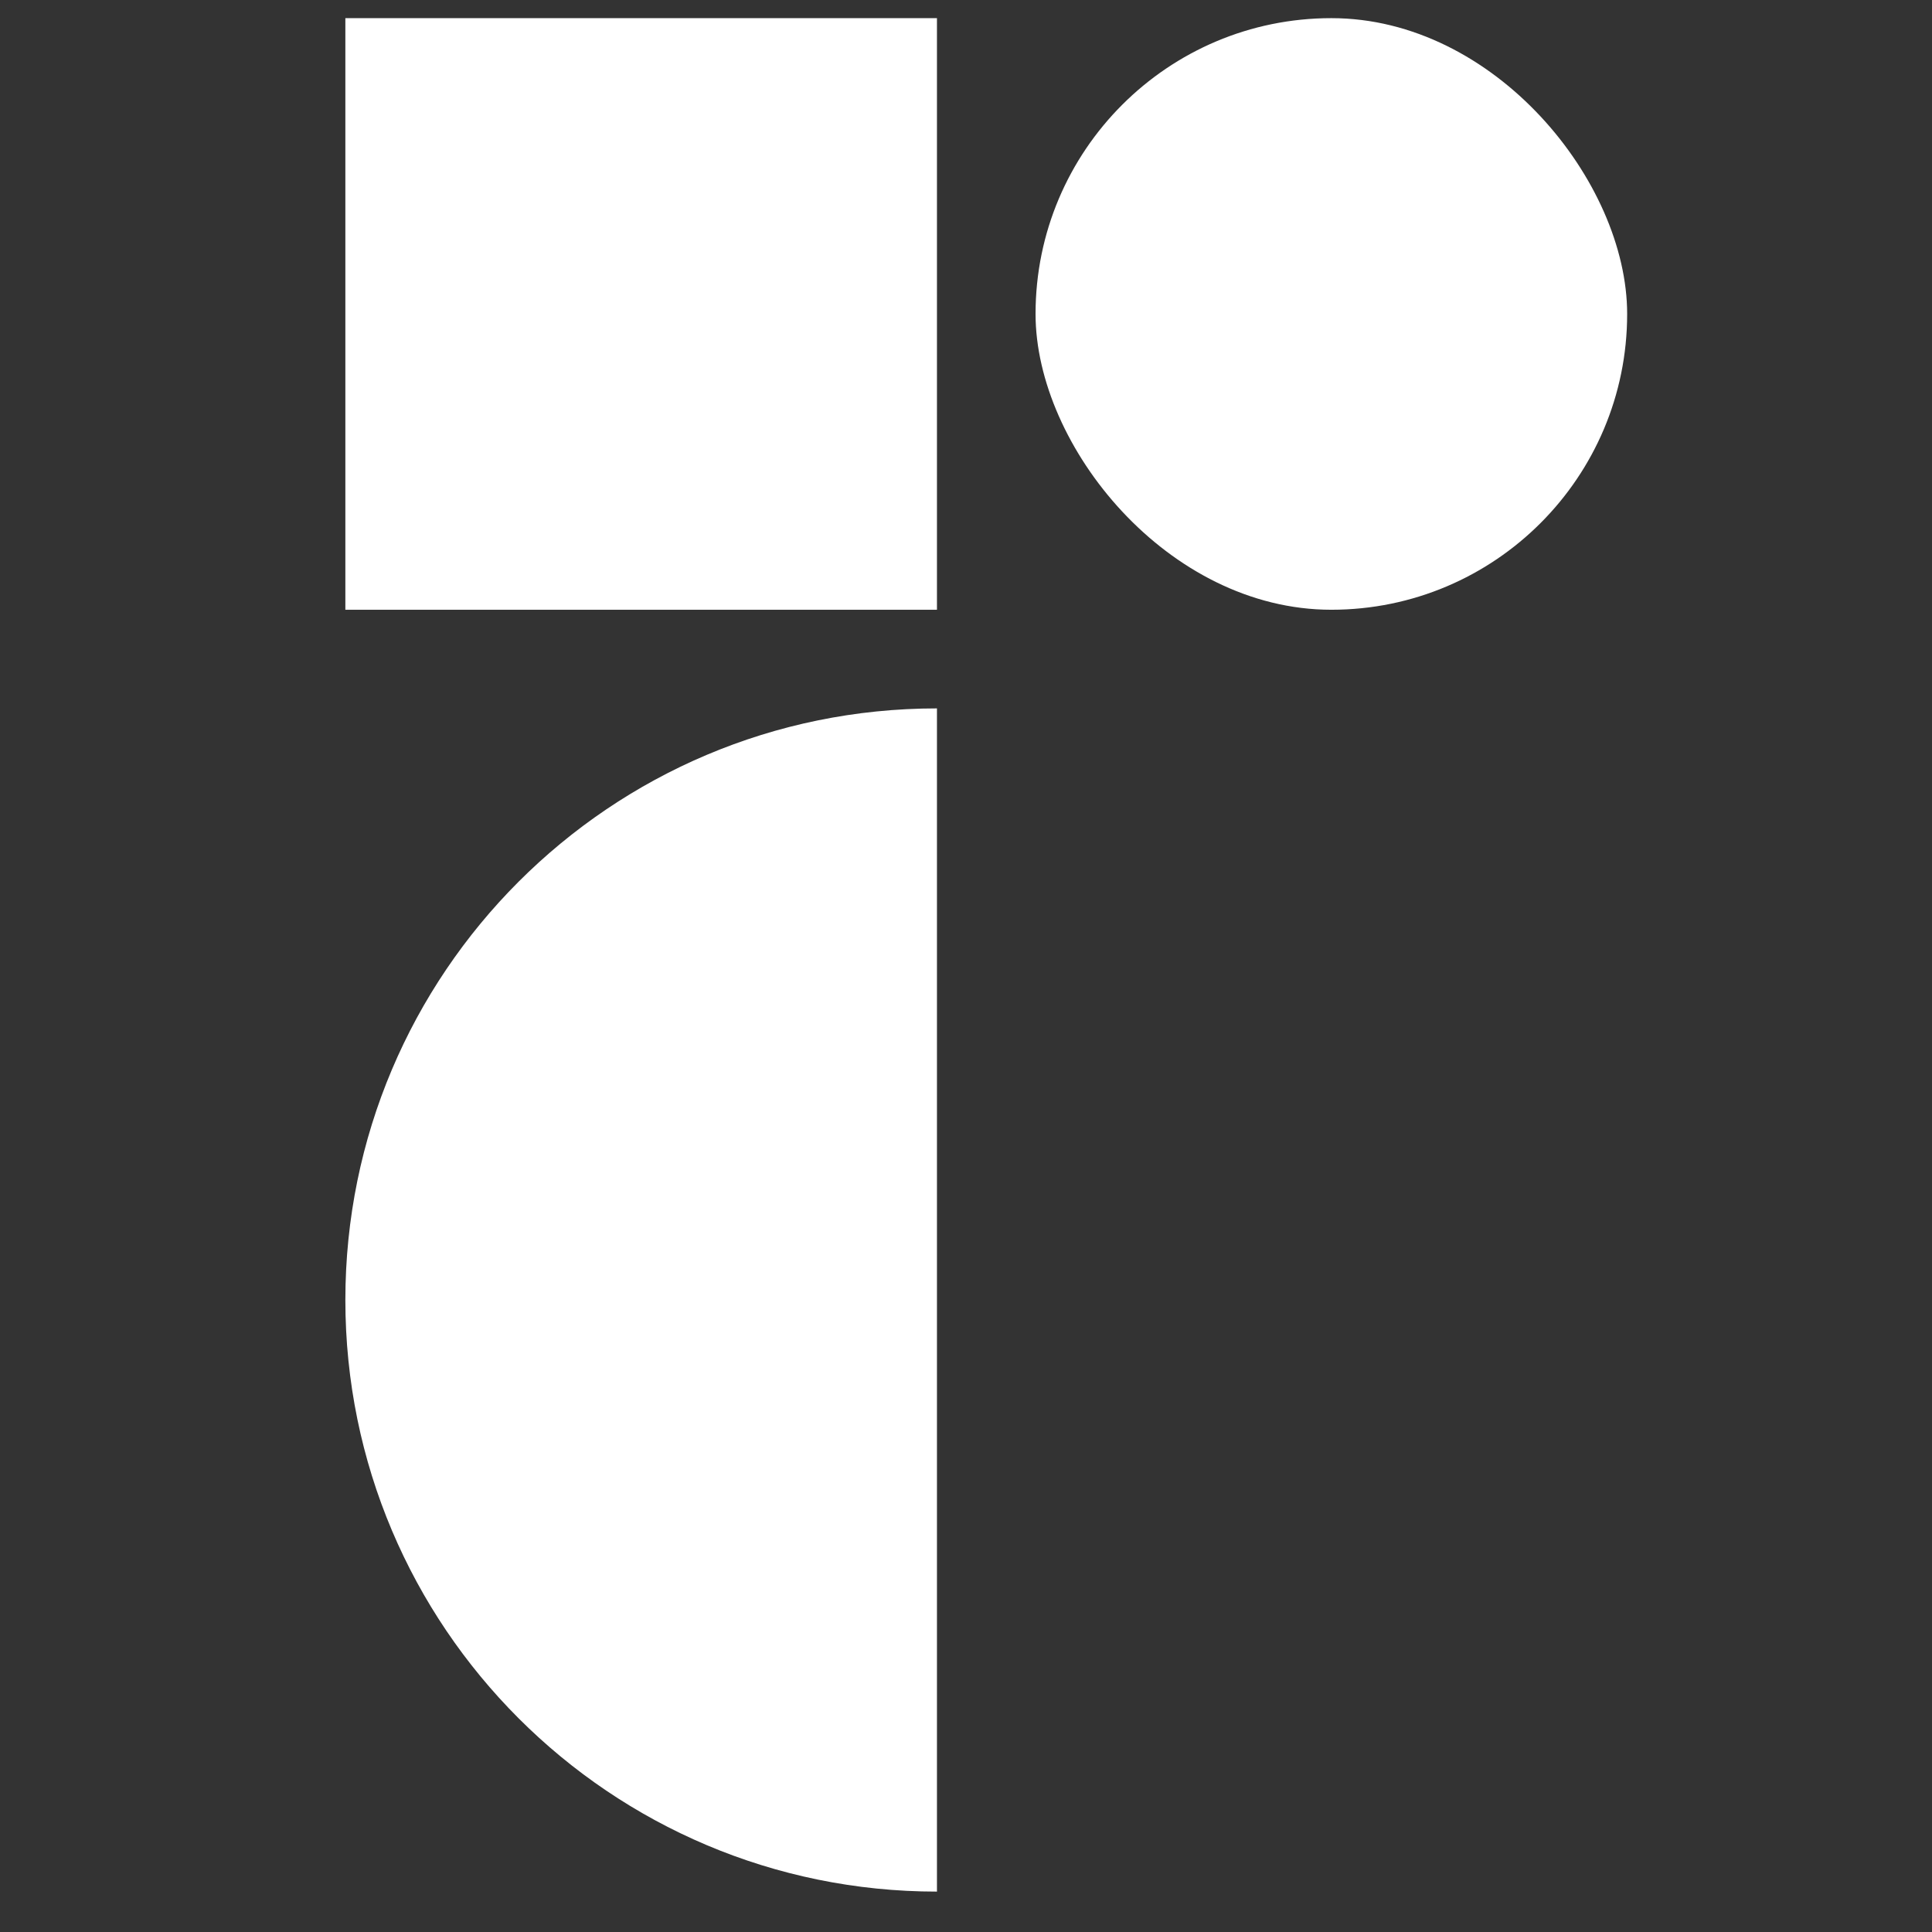
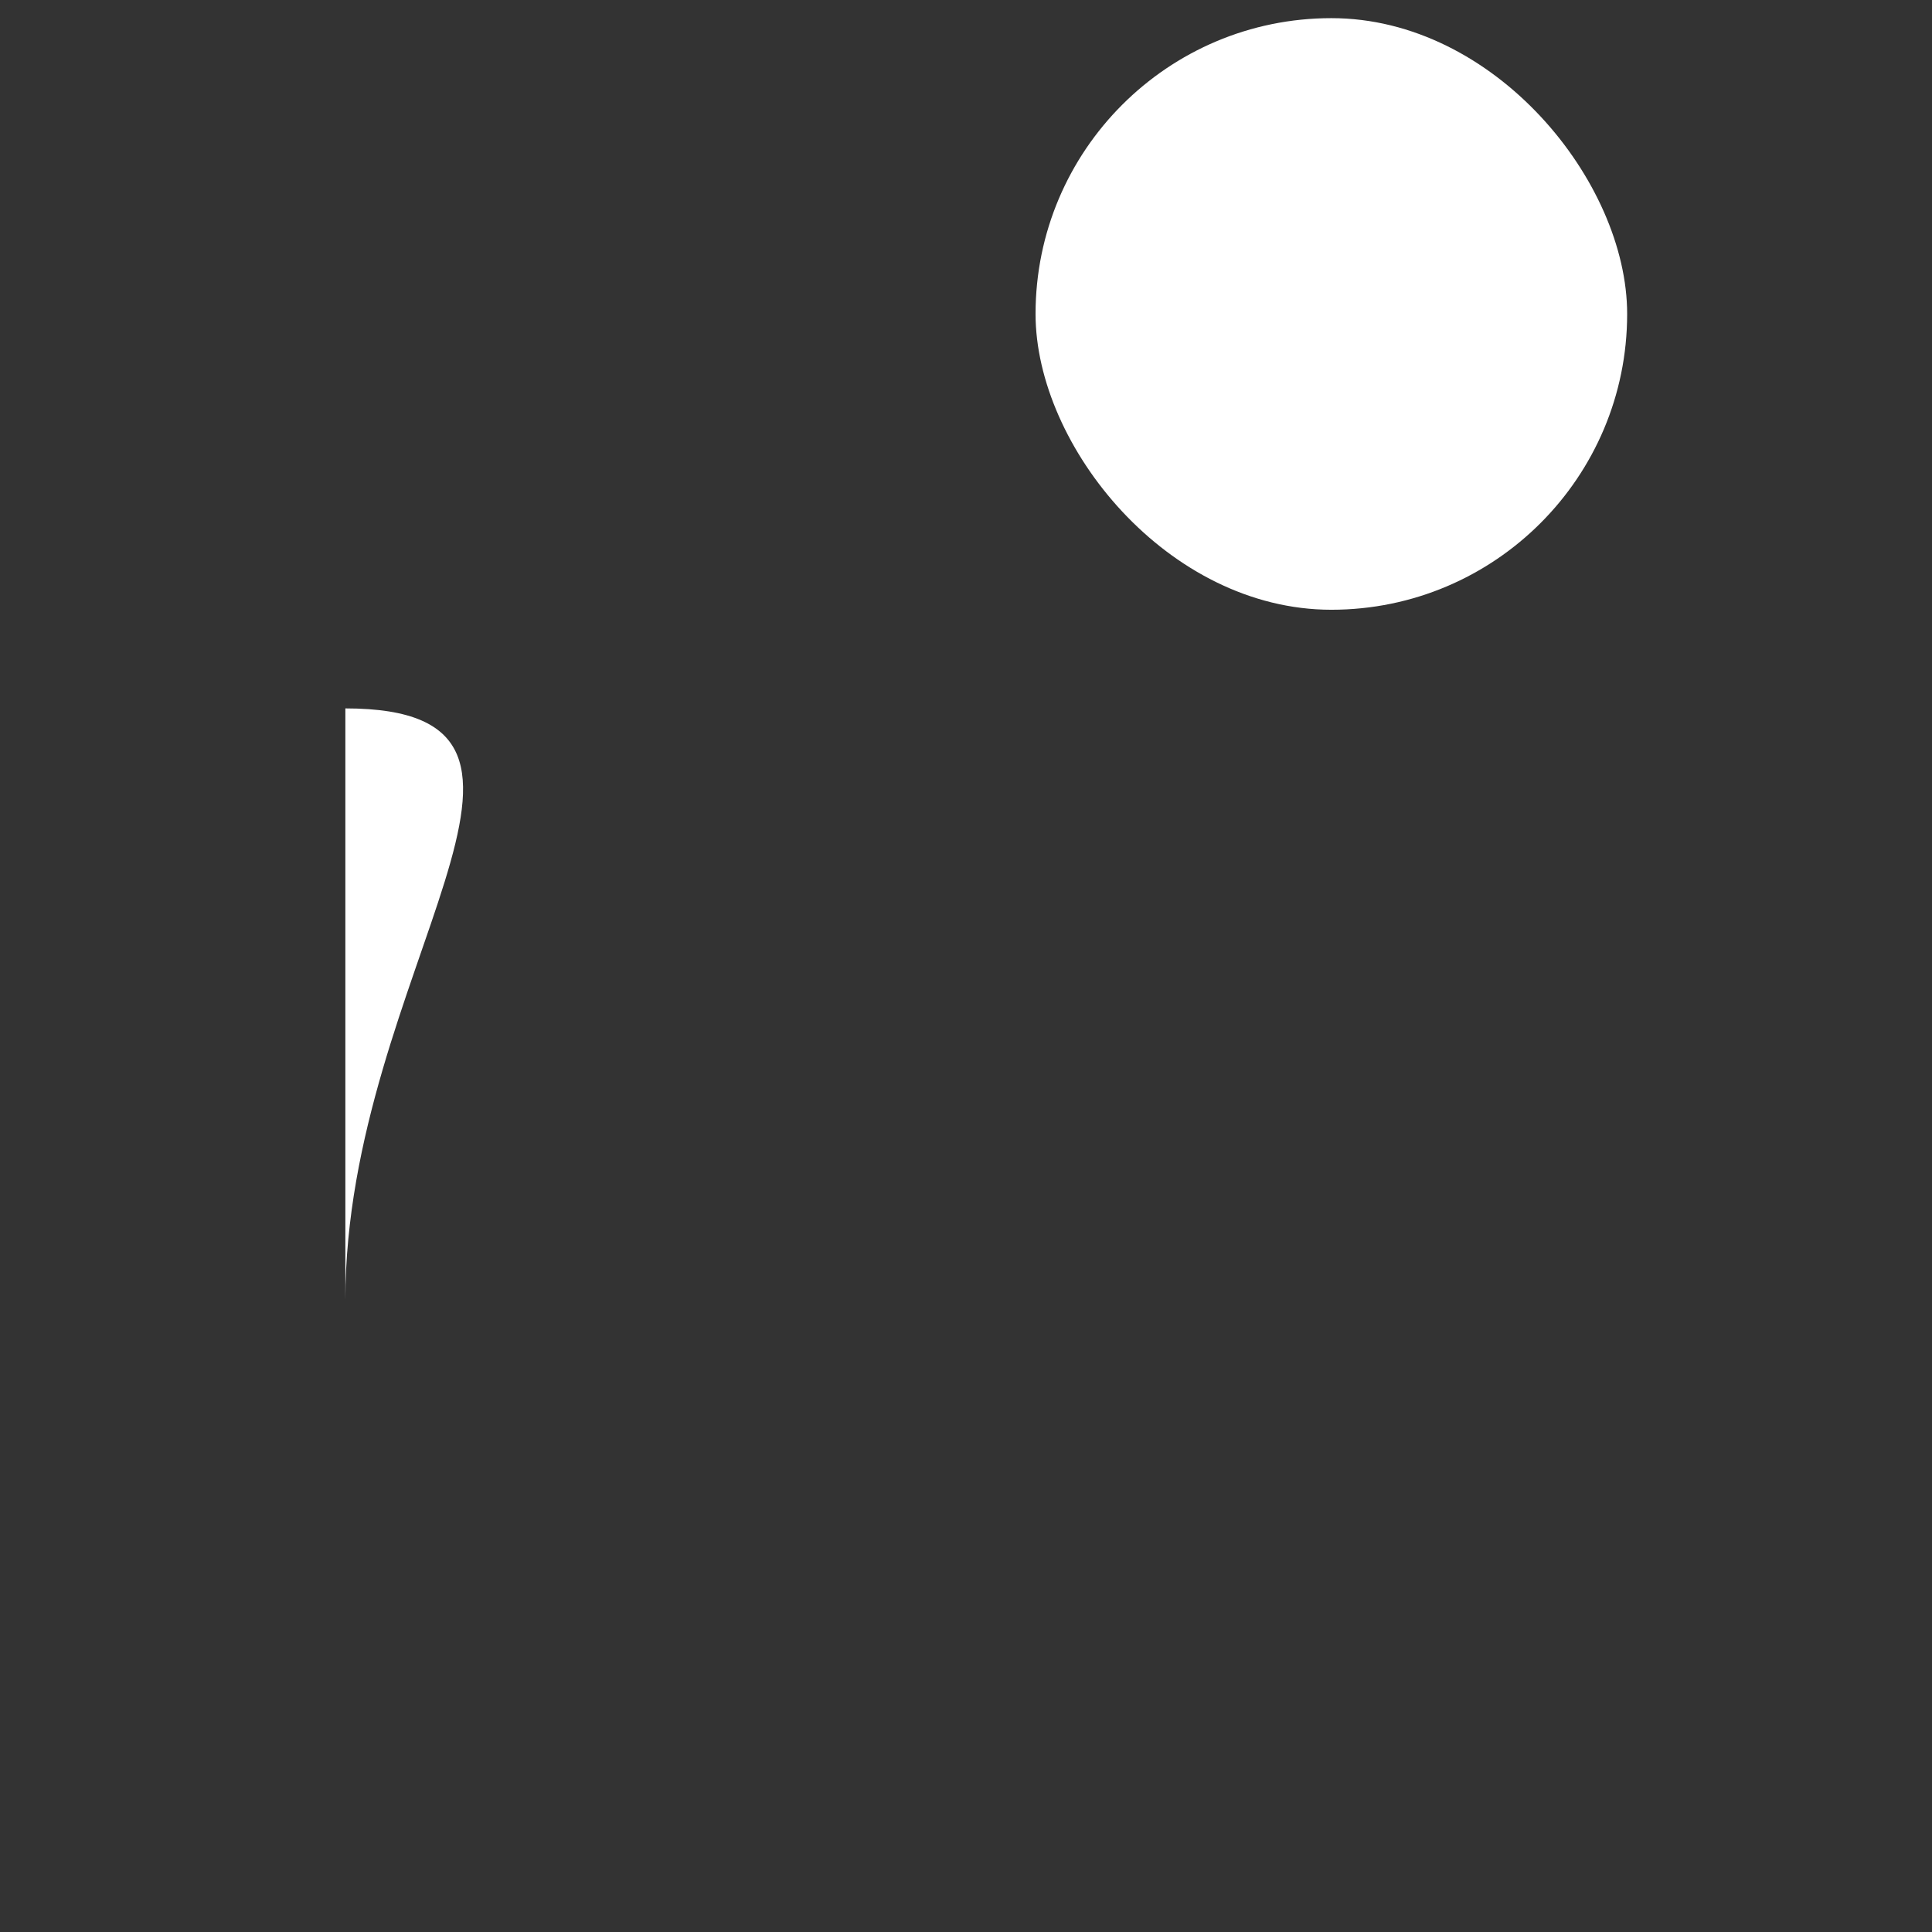
<svg xmlns="http://www.w3.org/2000/svg" width="33" height="33" viewBox="0 0 33 33" fill="none">
  <rect x="0" y="0" width="33" height="33" fill="#333333" stroke="none" />
-   <rect x="5.899" y="0.31" width="10.105" height="10.105" fill="white" />
  <rect x="17.688" y="0.31" width="10.105" height="10.105" rx="5.053" fill="white" />
-   <path d="M5.899 22.205C5.899 27.786 10.423 32.31 16.004 32.31V12.1C10.423 12.1 5.899 16.624 5.899 22.205Z" fill="white" />
+   <path d="M5.899 22.205V12.1C10.423 12.1 5.899 16.624 5.899 22.205Z" fill="white" />
</svg>